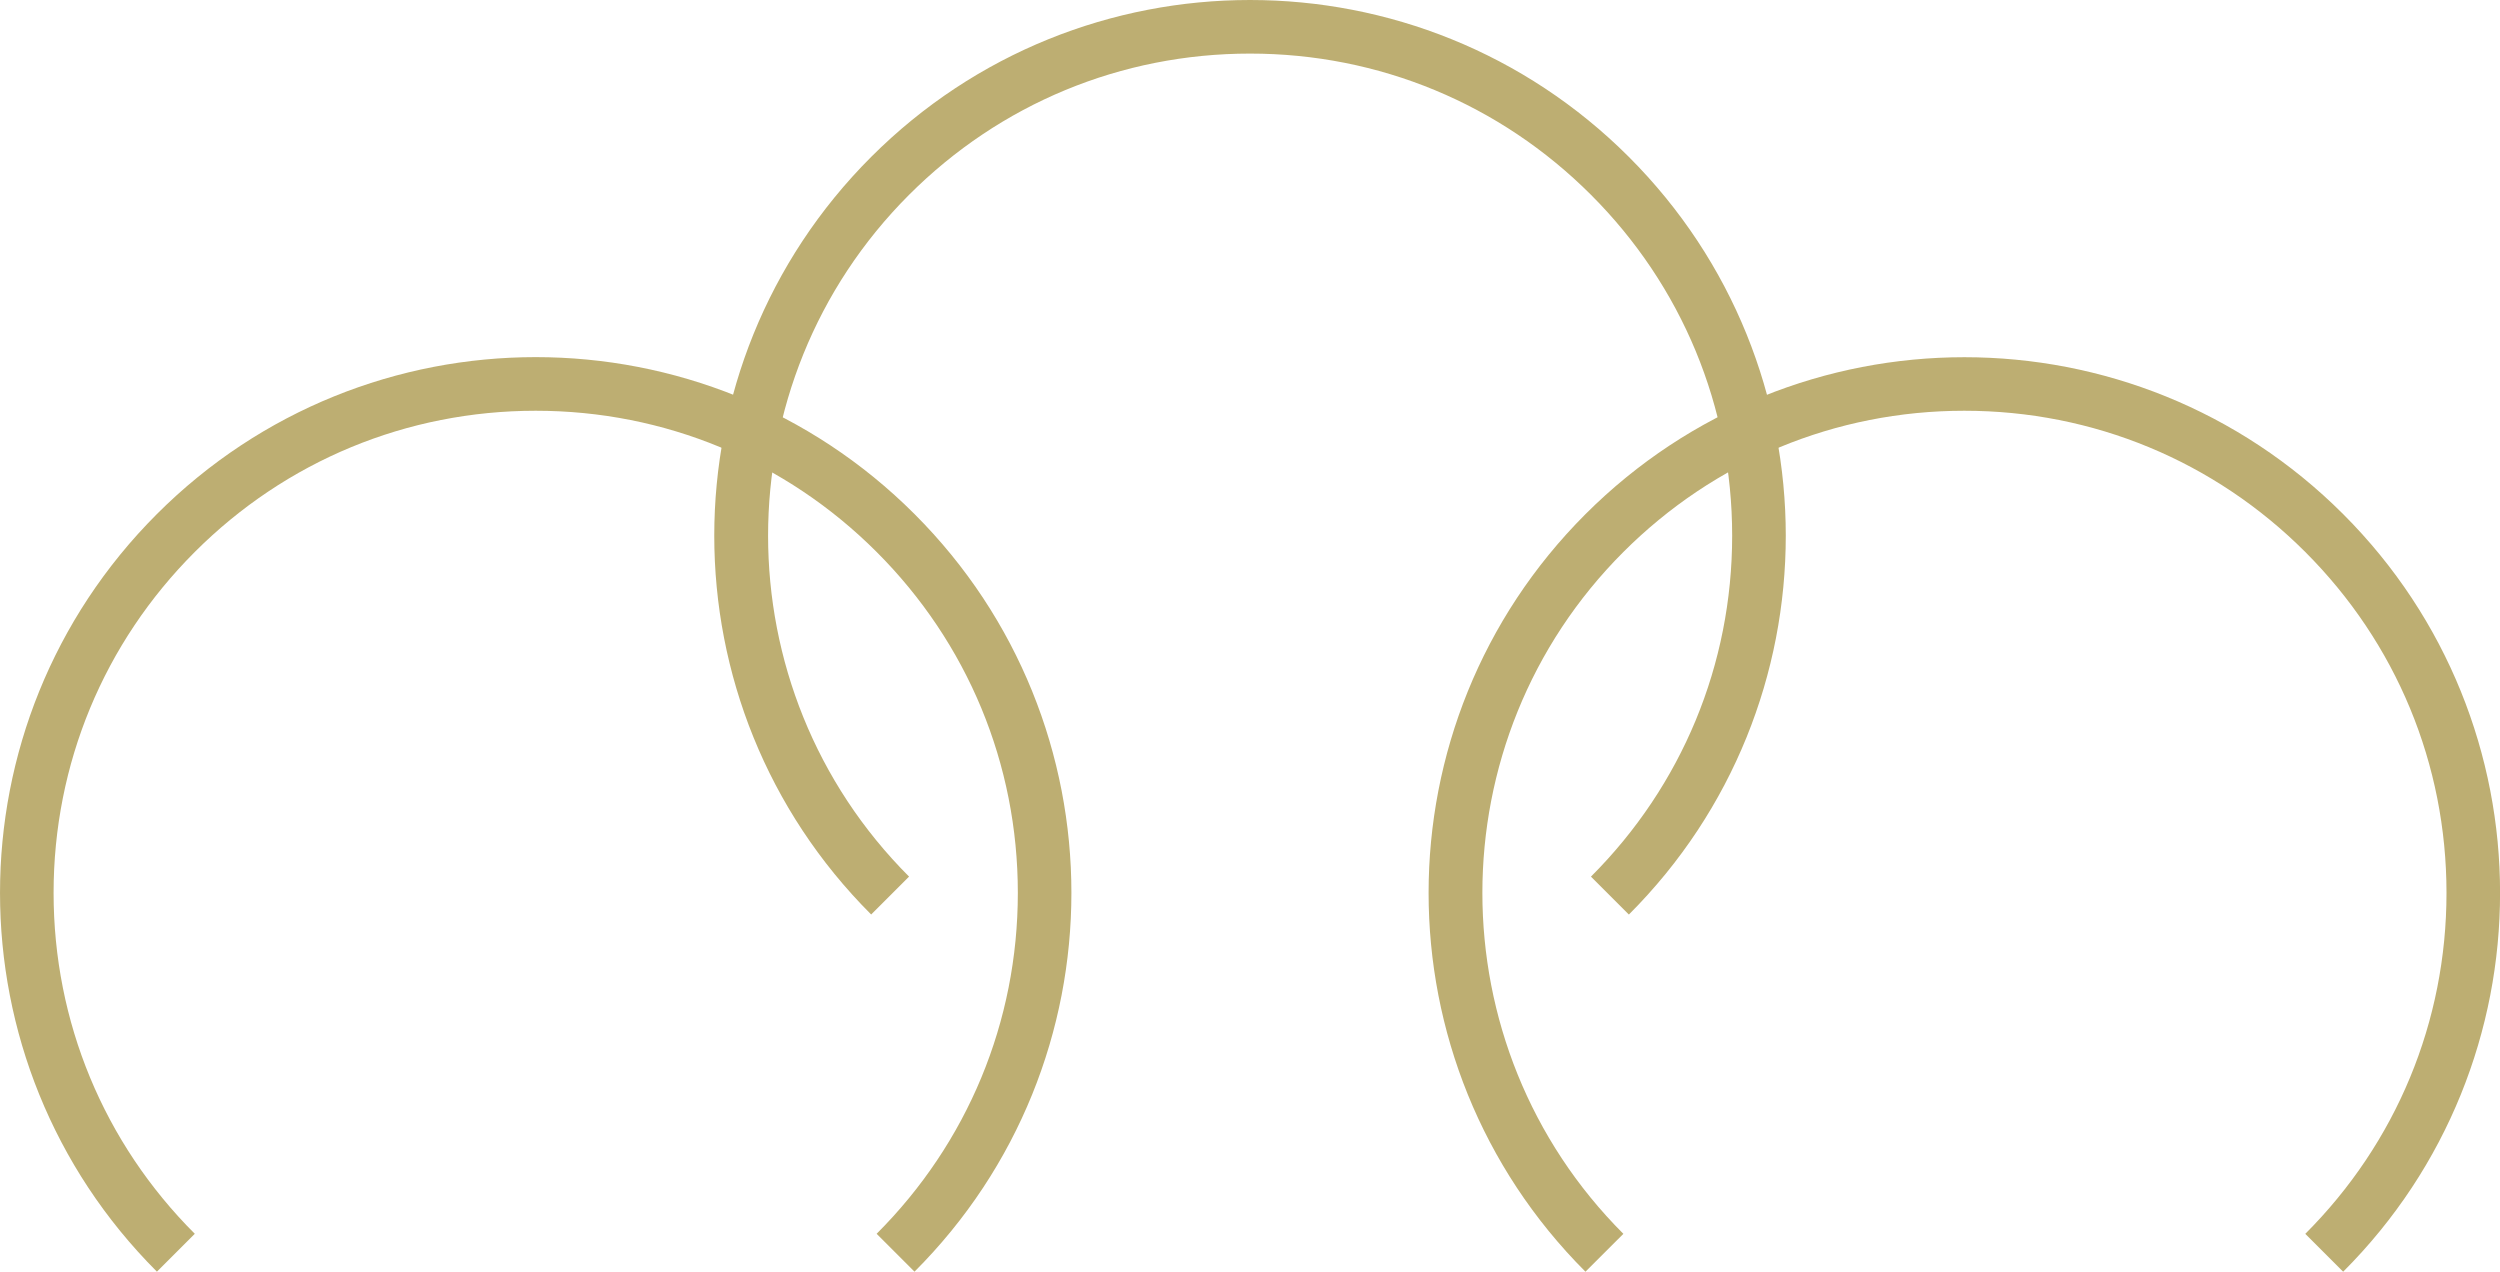
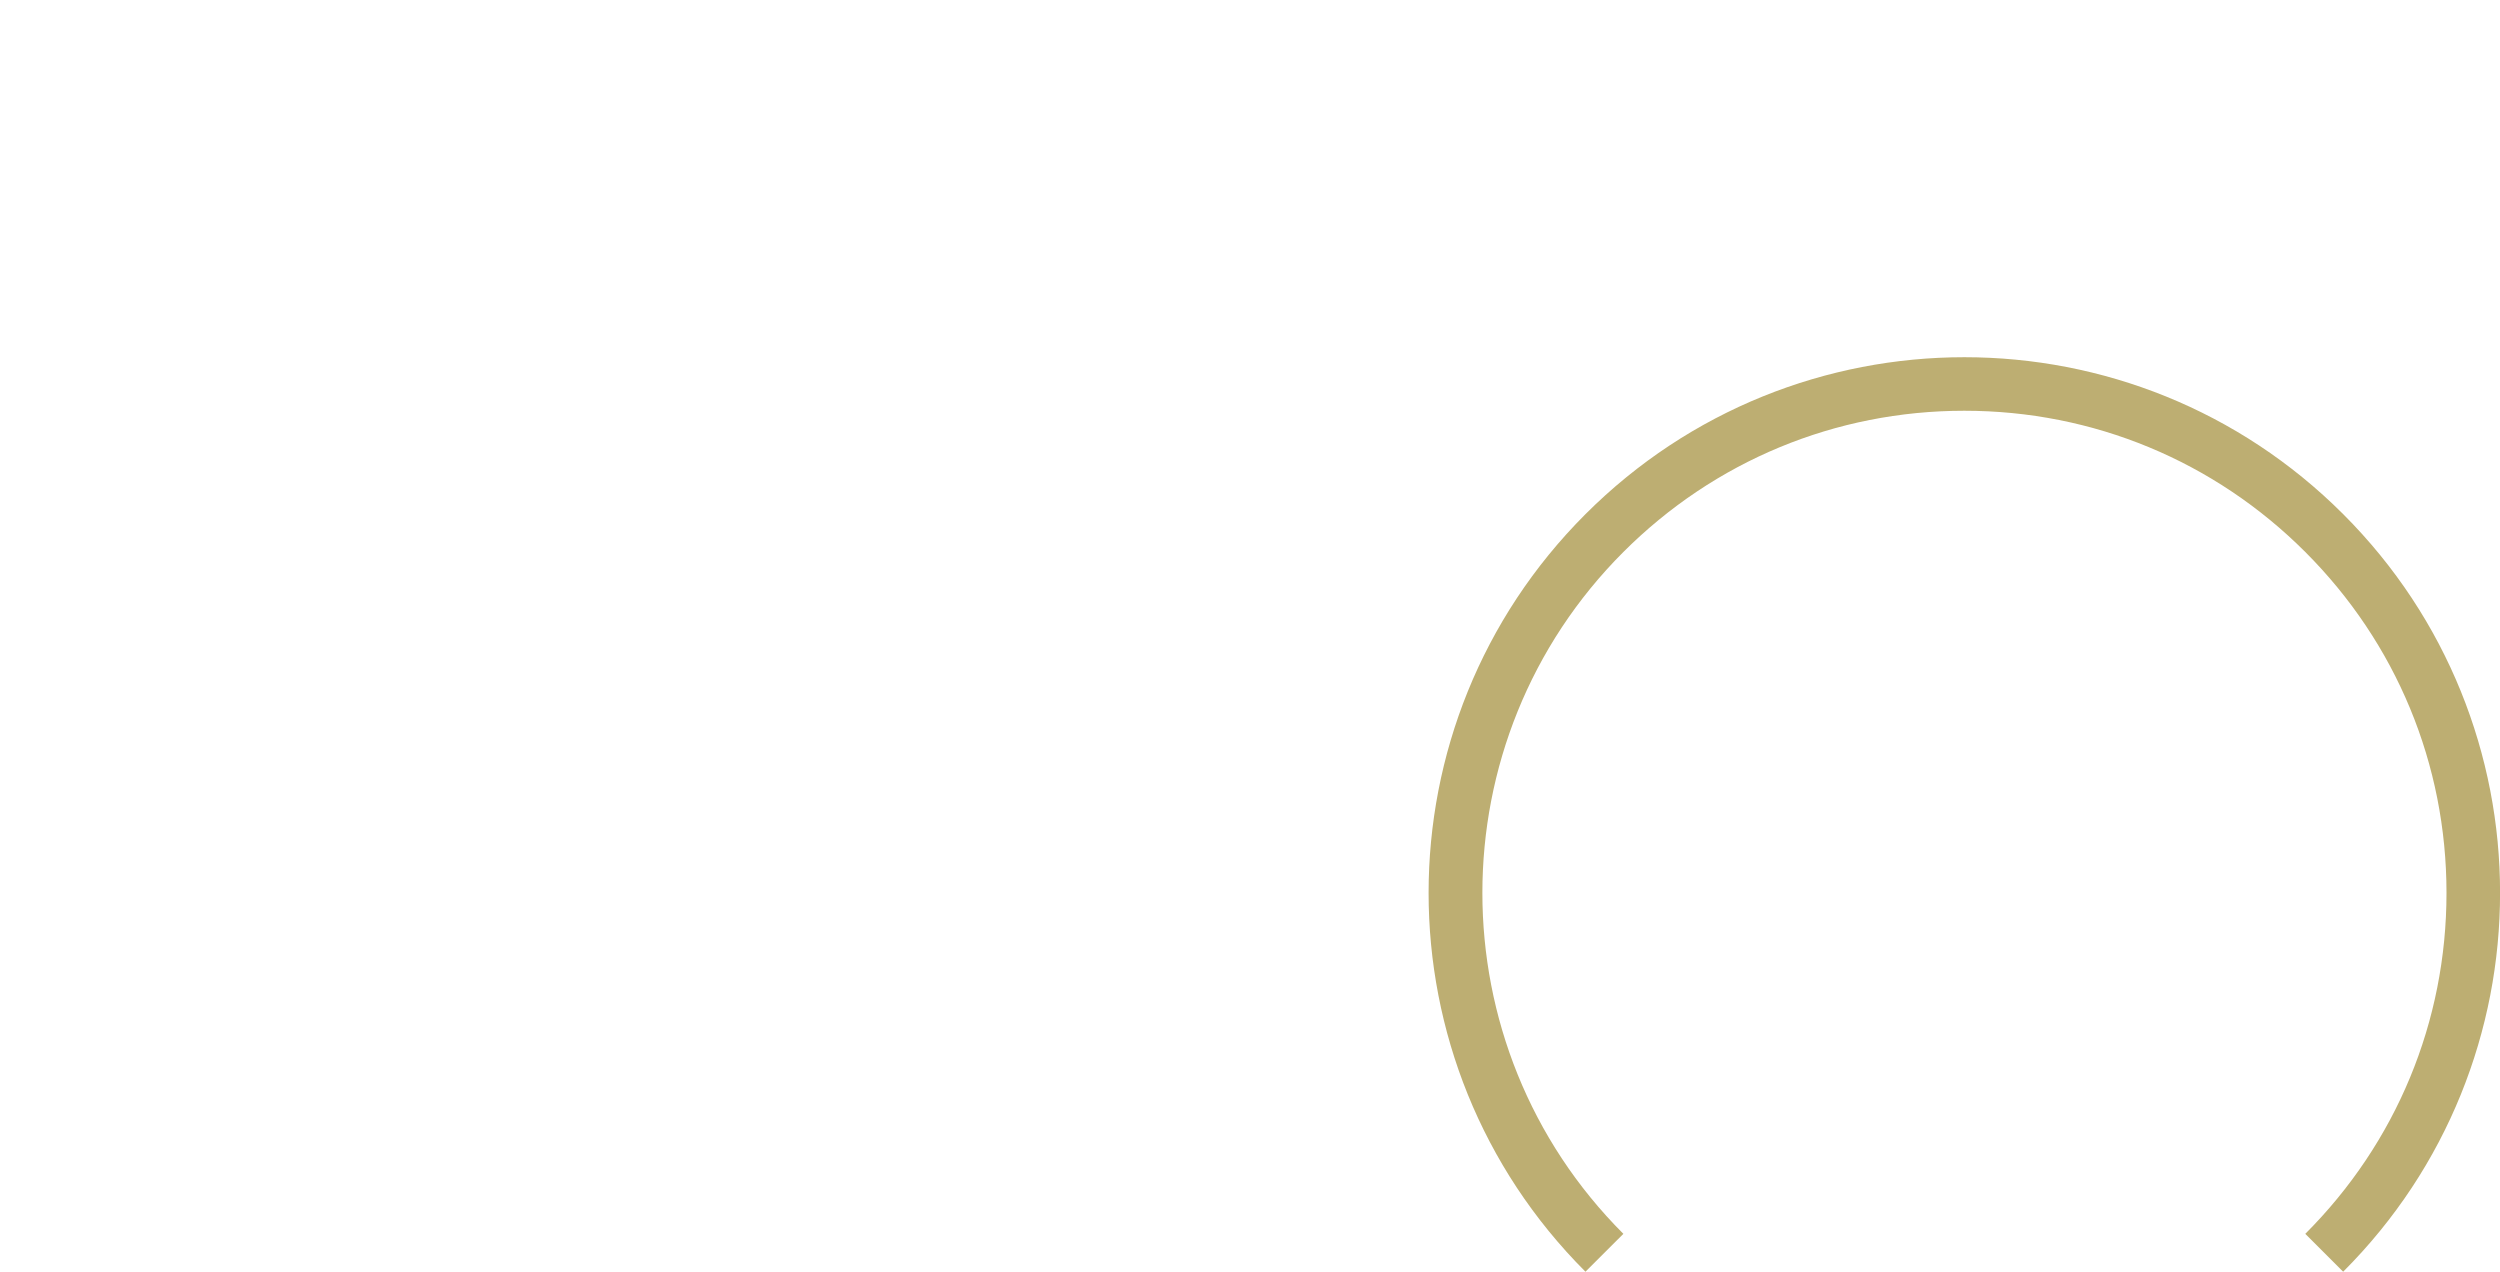
<svg xmlns="http://www.w3.org/2000/svg" id="Layer_1" data-name="Layer 1" width="600" height="305.21" viewBox="0 0 600 305.21">
  <defs>
    <style>
      .cls-1 {
        fill: #bdae72;
      }
    </style>
  </defs>
-   <path class="cls-1" d="m37.66,305.2l9.09-9.09h0c-21.86-21.86-33.89-50.91-33.89-81.82s12.04-59.97,33.89-81.82c21.85-21.86,50.91-33.89,81.82-33.89s59.97,12.04,81.82,33.89c21.86,21.86,33.89,50.91,33.89,81.82s-12.04,59.97-33.89,81.82l9.09,9.09h0c50.21-50.21,50.21-131.62,0-181.83-25.11-25.11-58.01-37.66-90.91-37.66s-65.81,12.55-90.91,37.66c-50.21,50.21-50.21,131.62,0,181.83h0Z" />
-   <path class="cls-1" d="m218.18,210.39c-45.12-45.12-45.12-118.52,0-163.64,21.86-21.86,50.92-33.89,81.83-33.89s59.97,12.04,81.82,33.89c21.86,21.85,33.89,50.91,33.89,81.82s-12.04,59.97-33.89,81.82l9.1,9.1c50.21-50.21,50.21-131.62,0-181.83C365.81,12.55,332.91,0,300,0s-65.81,12.55-90.92,37.66c-50.21,50.21-50.21,131.61,0,181.82l9.09-9.09Z" />
  <path class="cls-1" d="m380.51,305.21l9.1-9.09h0c-45.12-45.12-45.12-118.53,0-163.64,21.86-21.86,50.92-33.9,81.83-33.9s59.97,12.04,81.83,33.9c21.85,21.85,33.89,50.91,33.89,81.82s-12.04,59.97-33.89,81.82l9.09,9.09c50.21-50.21,50.21-131.62,0-181.82-25.11-25.11-58.01-37.66-90.92-37.66s-65.81,12.56-90.92,37.66c-50.21,50.21-50.21,131.61,0,181.83h0Z" />
</svg>